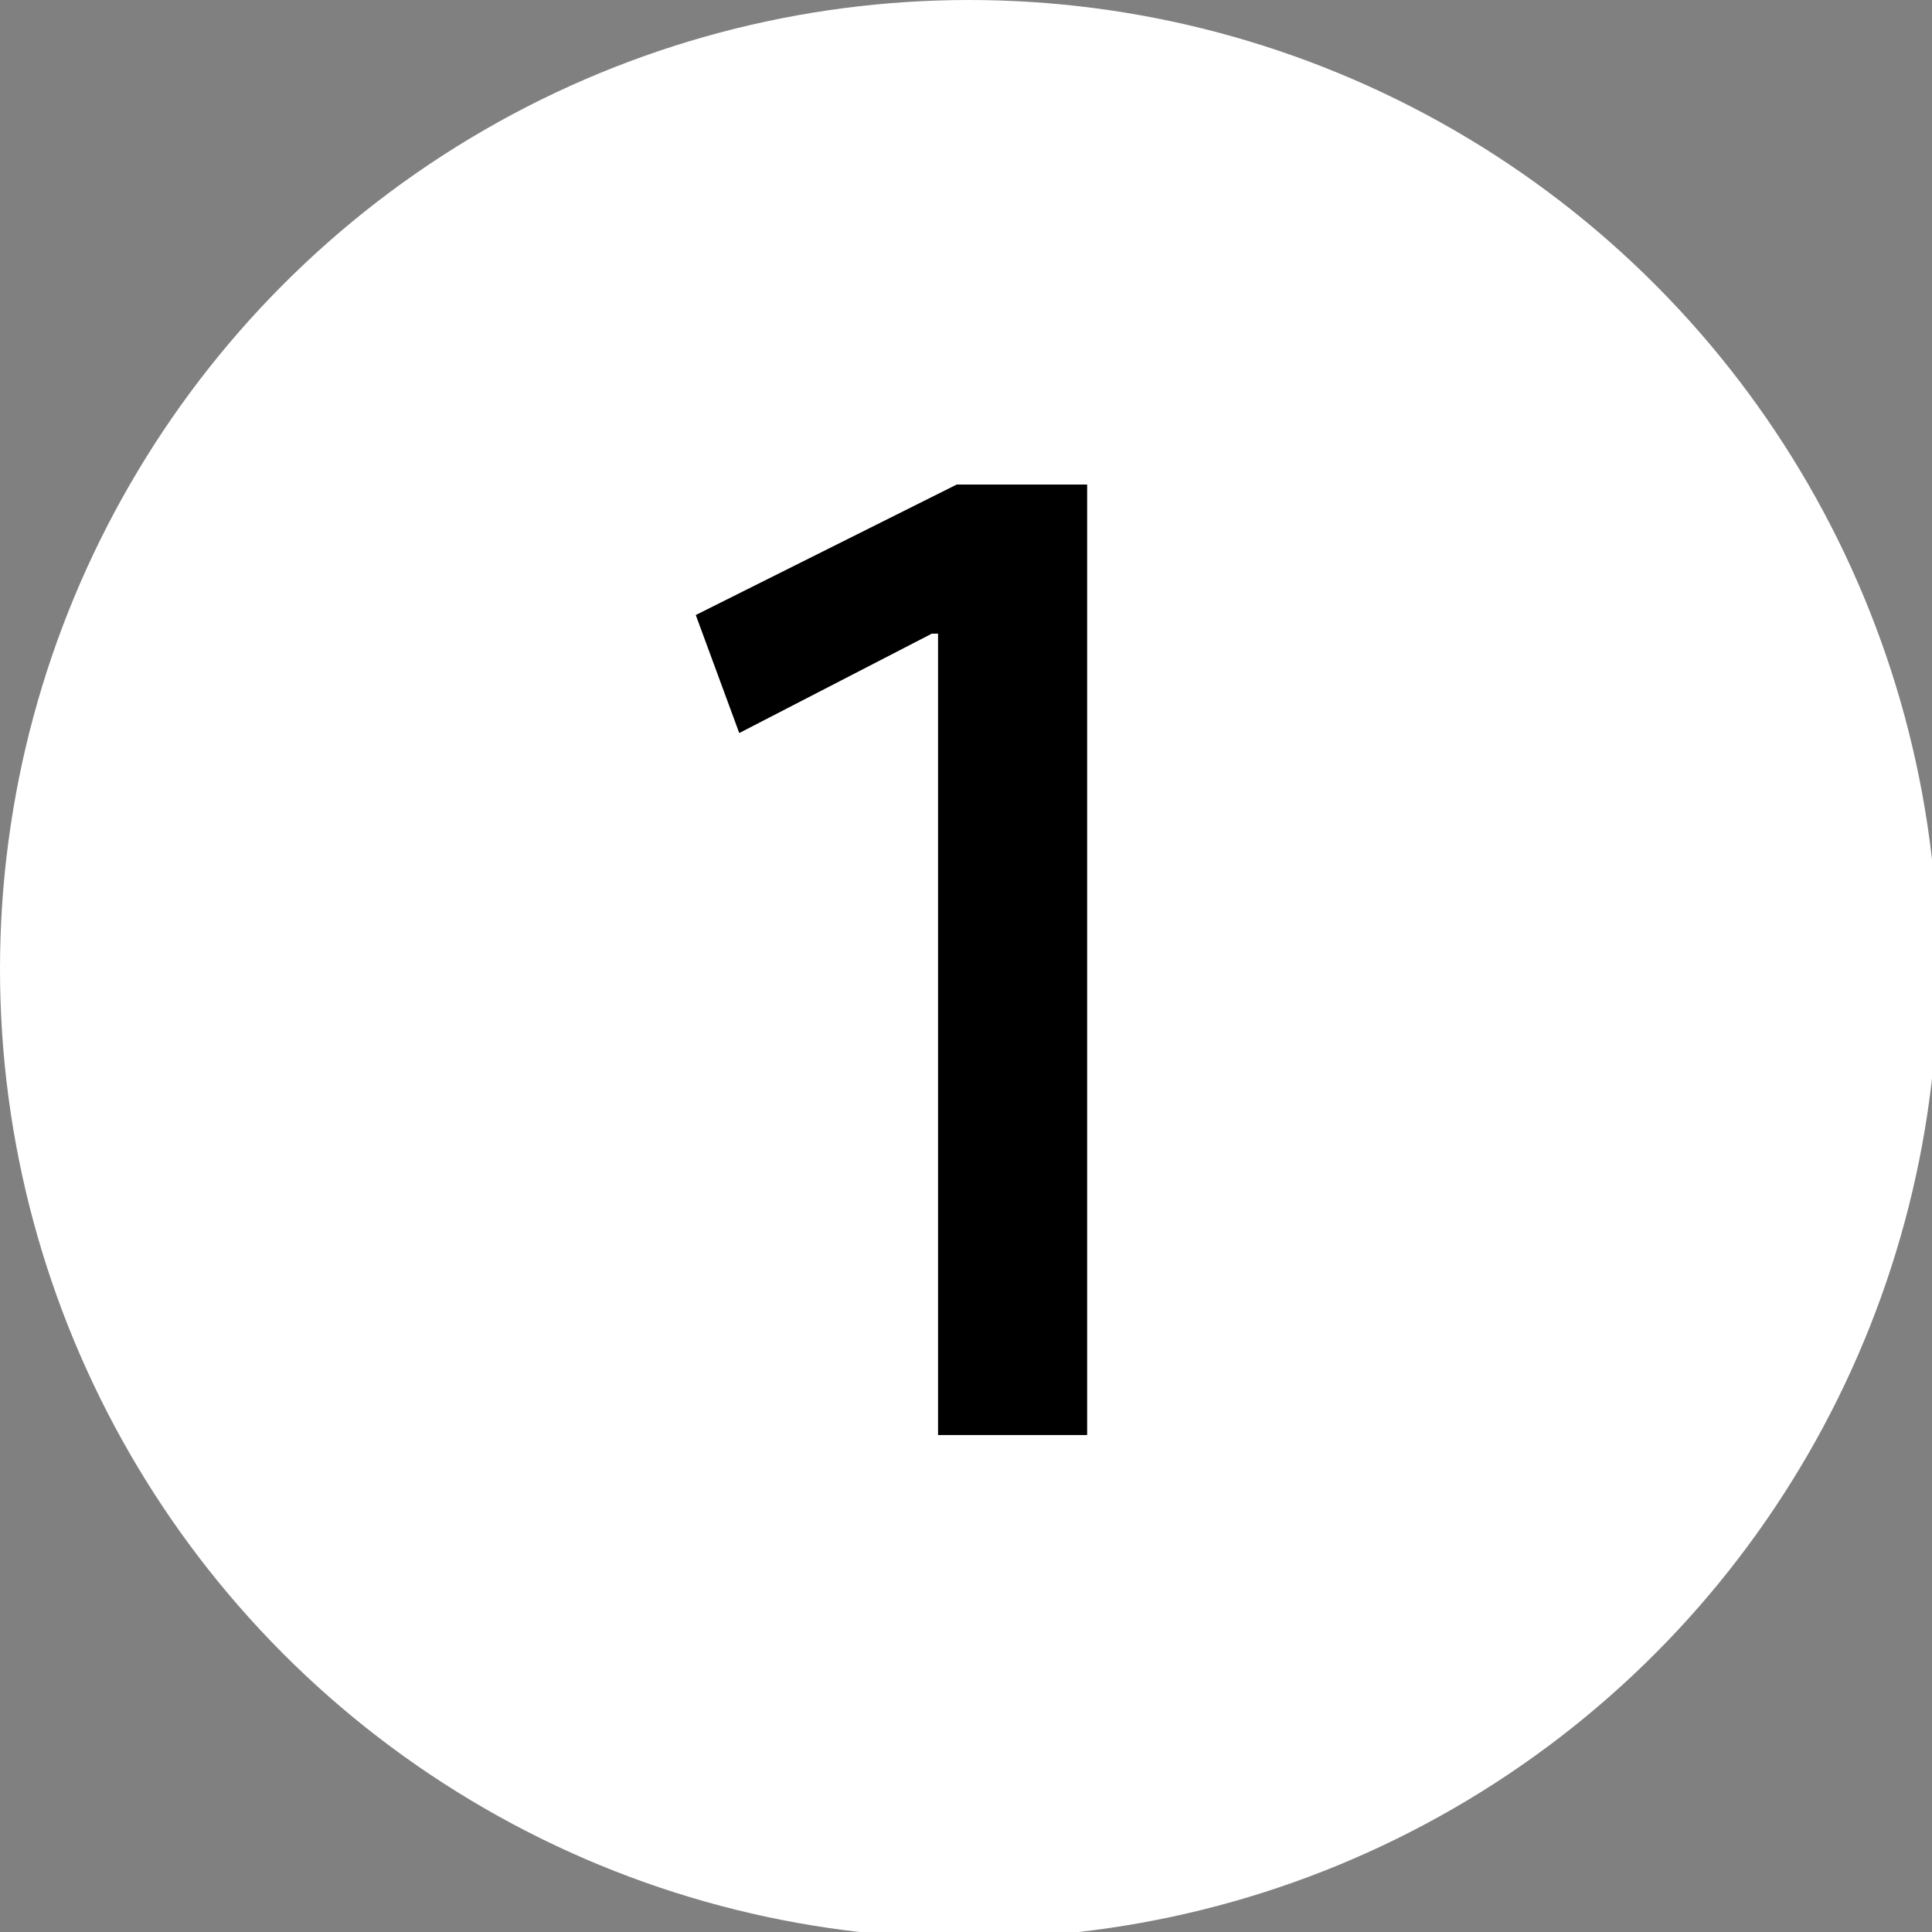
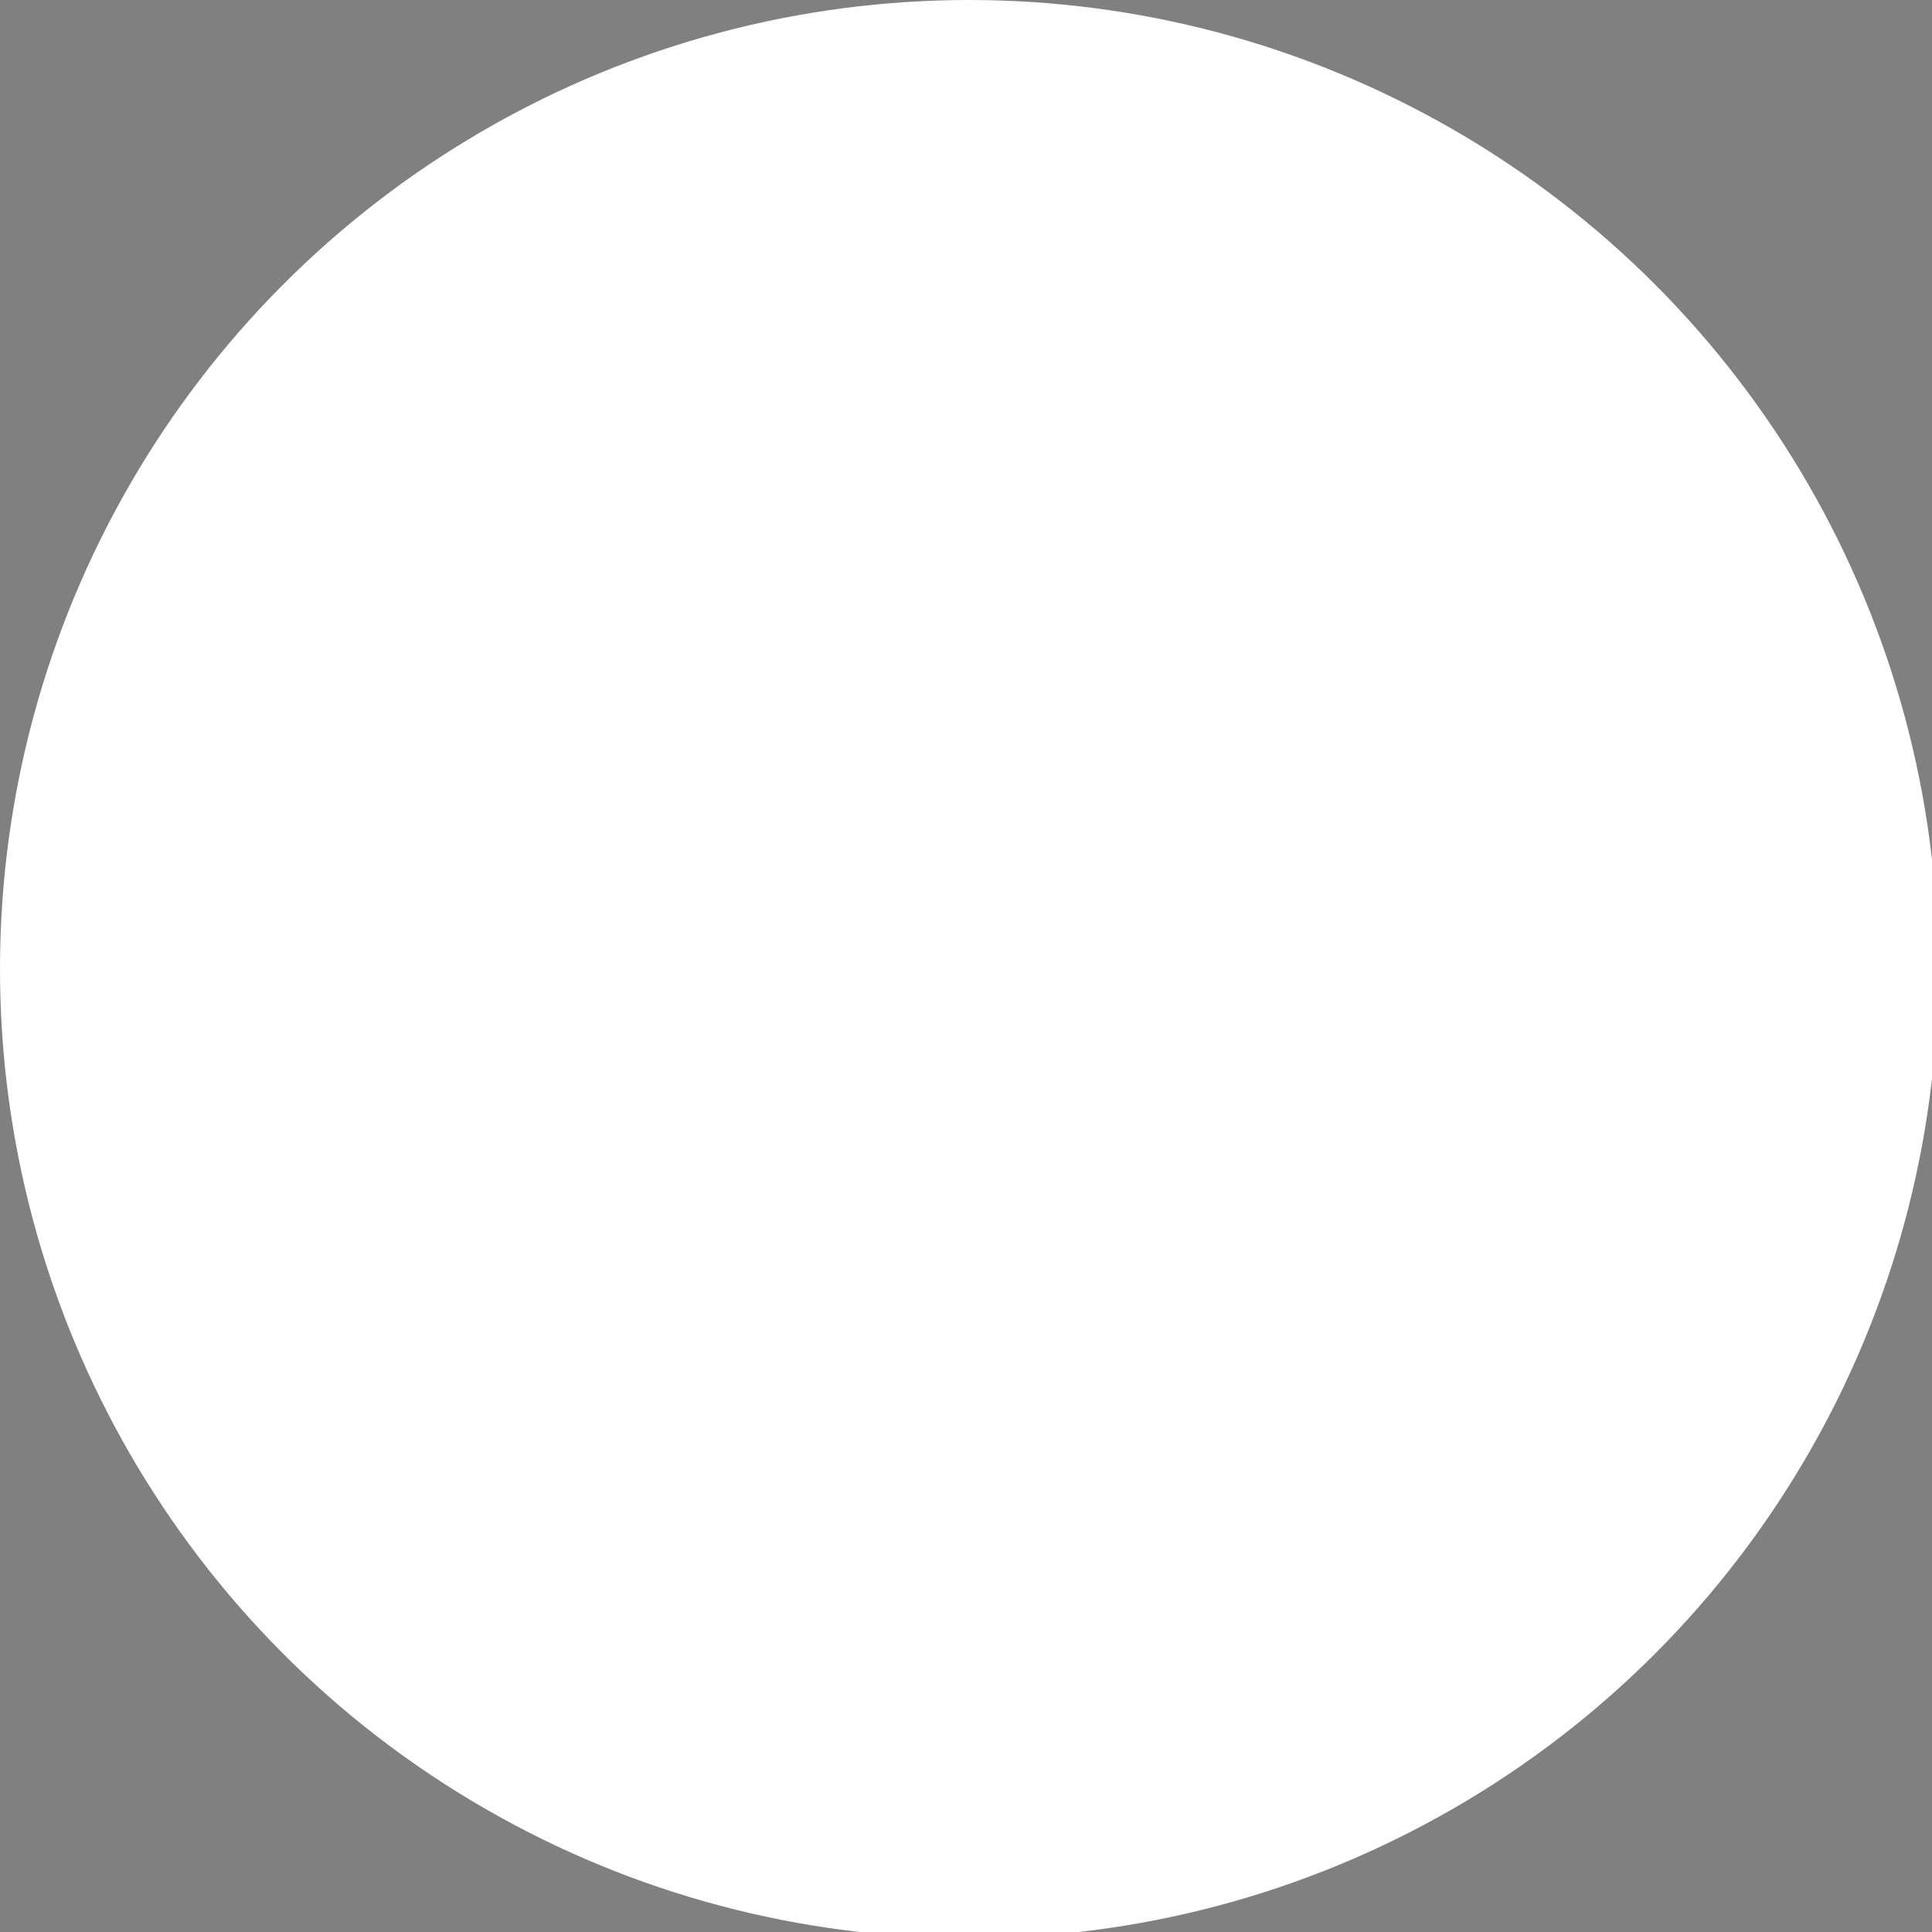
<svg xmlns="http://www.w3.org/2000/svg" id="_レイヤー_1" data-name="レイヤー 1" version="1.1" viewBox="0 0 31.1 31.1">
  <rect x="0" y="0" width="31.1" height="31.1" fill="#808080" stroke="none" />
  <defs>
    <style>
      .cls-1 {
        fill: #000;
      }

      .cls-1, .cls-2 {
        stroke-width: 0px;
      }

      .cls-2 {
        fill: #fff;
      }
    </style>
  </defs>
  <circle class="cls-2" cx="15.6" cy="15.6" r="15.6" />
-   <path class="cls-1" d="M15,10.2h0l-3.1,1.6-.7-1.9,4.2-2.1h2.1v15.3h-2.4v-12.9Z" />
</svg>